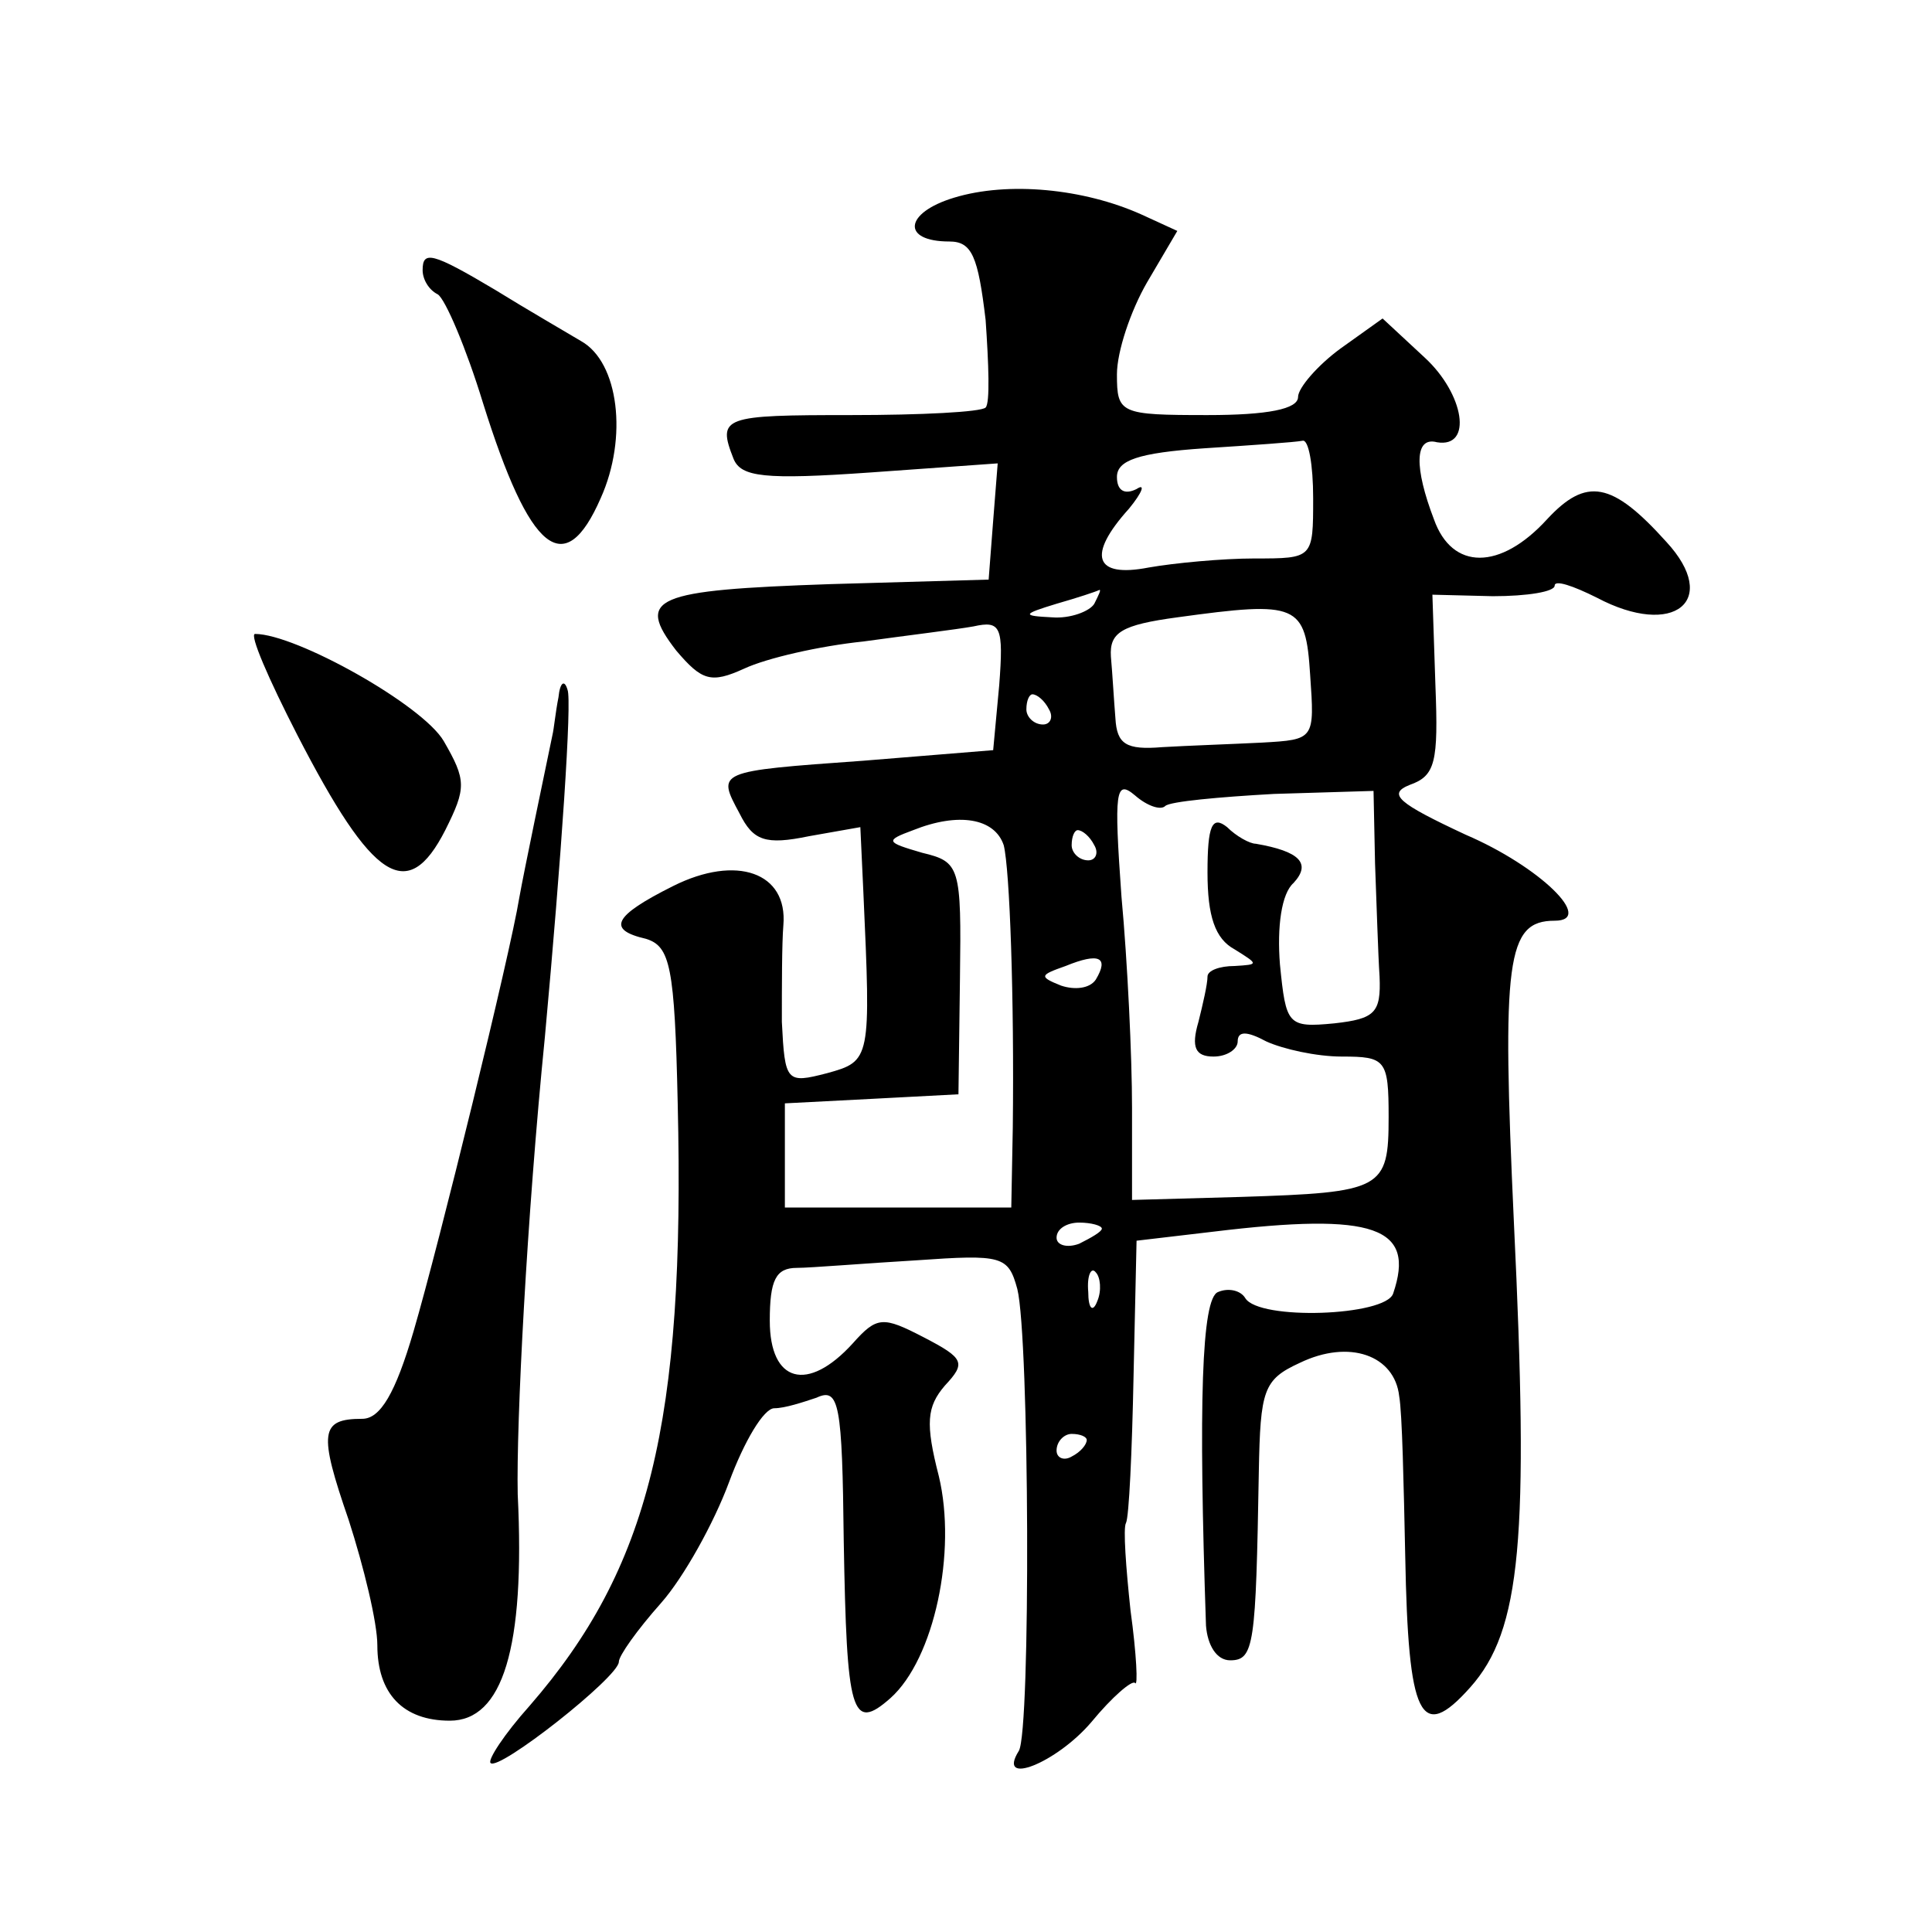
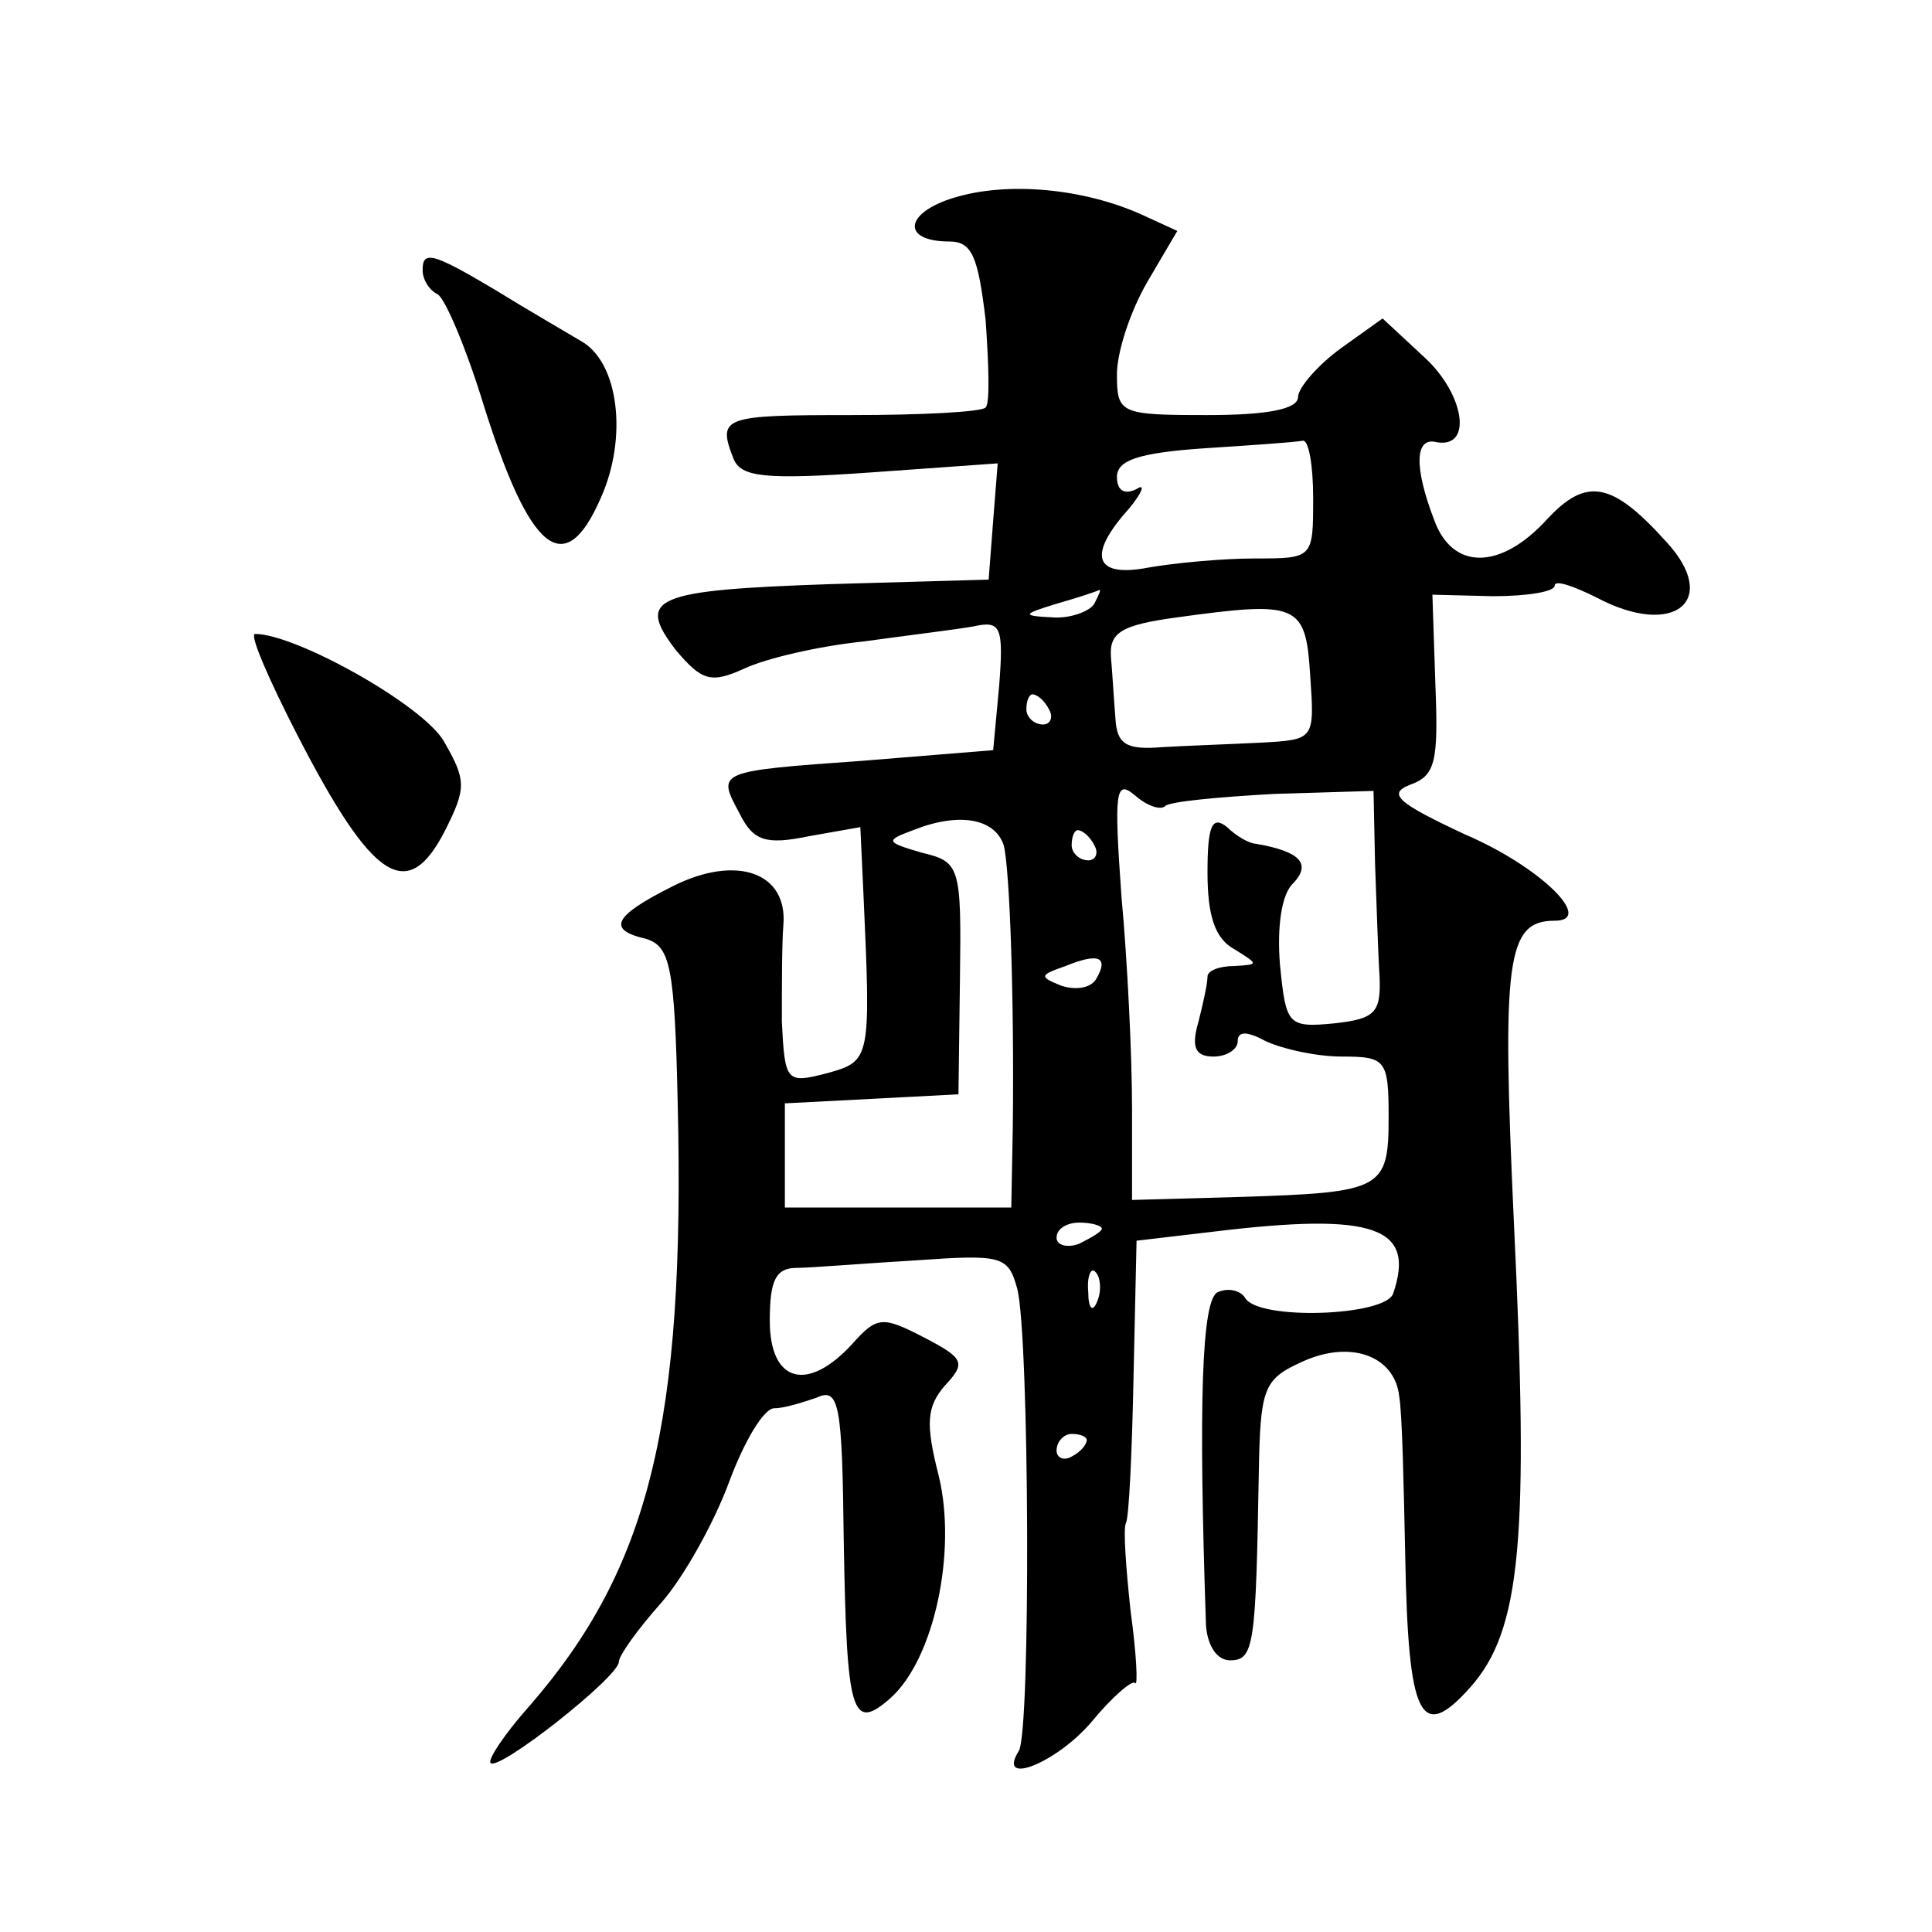
<svg xmlns="http://www.w3.org/2000/svg" version="1.0" width="128pt" height="128pt" viewBox="0 0 128 128" preserveAspectRatio="xMidYMid meet">
  <g transform="translate(0,128) scale(0.1,-0.1)" fill="#0" stroke="none">
-     <path d="M632 1149 c-33 -10 -35 -29 -3 -29 15 0 19 -10 24 -52 2 -29 3 -55 0 -58 -3 -3 -43 -5 -89 -5 -85 0 -89 -1 -78 -29 5 -12 20 -14 91 -9 l84 6 -3 -38 -3 -39 -105 -3 c-117 -4 -129 -9 -102 -44 17 -20 23 -22 45 -12 15 7 50 15 79 18 29 4 62 8 73 10 18 4 20 0 17 -39 l-4 -43 -86 -7 c-98 -7 -97 -7 -82 -35 9 -18 17 -21 46 -15 l34 6 2 -43 c5 -111 5 -112 -24 -120 -27 -7 -28 -6 -30 34 0 23 0 52 1 64 3 35 -31 47 -73 26 -40 -20 -44 -29 -18 -35 16 -5 19 -18 21 -109 5 -212 -19 -308 -98 -399 -17 -19 -28 -36 -26 -38 5 -6 85 57 85 67 0 4 12 21 28 39 15 17 35 53 45 80 10 27 23 49 30 49 7 0 19 4 28 7 15 7 17 -4 18 -95 2 -114 5 -127 31 -104 29 26 44 97 32 147 -9 35 -8 46 4 60 14 15 13 18 -14 32 -27 14 -31 14 -47 -4 -30 -33 -55 -26 -55 15 0 27 4 35 18 35 9 0 45 3 79 5 57 4 61 3 67 -19 8 -32 9 -293 1 -306 -15 -24 25 -8 48 19 14 17 27 28 29 26 2 -3 1 19 -3 48 -3 28 -5 55 -3 58 2 4 4 47 5 97 l2 90 51 6 c107 13 134 3 119 -41 -5 -15 -89 -18 -98 -3 -3 5 -11 7 -18 4 -11 -4 -13 -74 -8 -221 1 -13 7 -23 16 -23 16 0 17 10 19 125 1 54 3 61 27 72 33 16 63 5 66 -22 2 -11 3 -59 4 -106 2 -107 10 -124 43 -87 34 38 39 99 29 308 -8 174 -5 200 27 200 27 0 -10 36 -59 57 -45 21 -52 27 -37 33 17 6 19 15 17 66 l-2 60 40 -1 c23 0 41 3 41 7 0 4 12 0 28 -8 51 -27 82 -2 46 37 -36 40 -53 43 -79 15 -31 -34 -63 -34 -75 0 -13 34 -13 55 2 51 24 -4 18 32 -8 56 l-28 26 -28 -20 c-15 -11 -28 -26 -28 -32 0 -8 -20 -12 -60 -12 -58 0 -60 1 -60 27 0 15 9 42 20 61 l20 34 -24 11 c-38 17 -88 22 -124 11z m238 -199 c0 -40 0 -40 -39 -40 -21 0 -53 -3 -70 -6 -36 -7 -41 8 -13 39 9 11 11 17 5 13 -8 -4 -13 -1 -13 8 0 11 14 16 58 19 31 2 60 4 65 5 4 1 7 -16 7 -38z m-145 -70 c-3 -5 -16 -10 -28 -9 -20 1 -20 2 3 9 14 4 26 8 28 9 2 1 0 -3 -3 -9z m143 -47 c3 -43 3 -43 -32 -45 -20 -1 -49 -2 -66 -3 -24 -2 -30 2 -31 19 -1 12 -2 30 -3 41 -1 16 7 21 44 26 80 11 85 9 88 -38z m-173 -23 c3 -5 1 -10 -4 -10 -6 0 -11 5 -11 10 0 6 2 10 4 10 3 0 8 -4 11 -10z m77 -64 c3 3 36 6 72 8 l66 2 1 -48 c1 -26 2 -60 3 -75 1 -24 -3 -28 -30 -31 -31 -3 -32 -1 -36 39 -2 25 1 47 9 54 12 13 4 21 -25 26 -4 0 -13 5 -19 11 -10 8 -13 1 -13 -30 0 -29 5 -44 18 -51 16 -10 16 -10 0 -11 -10 0 -18 -3 -18 -7 0 -5 -3 -18 -6 -30 -5 -17 -2 -23 10 -23 9 0 16 5 16 10 0 7 6 7 19 0 11 -5 33 -10 50 -10 29 0 31 -2 31 -40 0 -48 -4 -50 -98 -53 l-72 -2 0 61 c0 34 -3 97 -7 140 -5 70 -4 78 9 67 8 -7 17 -10 20 -7z m-107 -26 c4 -16 7 -101 6 -187 l-1 -53 -75 0 -75 0 0 35 0 34 58 3 57 3 1 77 c1 74 0 77 -25 83 -24 7 -25 8 -6 15 30 12 54 8 60 -10z m60 0 c3 -5 1 -10 -4 -10 -6 0 -11 5 -11 10 0 6 2 10 4 10 3 0 8 -4 11 -10z m1 -89 c-4 -6 -14 -7 -23 -4 -15 6 -14 7 3 13 22 9 29 6 20 -9z m4 -165 c0 -2 -7 -6 -15 -10 -8 -3 -15 -1 -15 4 0 6 7 10 15 10 8 0 15 -2 15 -4z m-3 -48 c-3 -8 -6 -5 -6 6 -1 11 2 17 5 13 3 -3 4 -12 1 -19z m-7 -92 c0 -3 -4 -8 -10 -11 -5 -3 -10 -1 -10 4 0 6 5 11 10 11 6 0 10 -2 10 -4z M280 1101 c0 -6 4 -13 10 -16 5 -3 19 -36 30 -72 31 -99 54 -118 78 -63 18 40 12 90 -13 104 -10 6 -36 21 -57 34 -42 25 -48 26 -48 13z M197 793 c50 -97 73 -112 98 -63 14 28 14 33 -1 59 -14 24 -98 71 -125 71 -4 0 9 -30 28 -67z M370 818 c-2 -10 -3 -21 -4 -25 -5 -24 -19 -91 -22 -108 -6 -37 -53 -229 -70 -287 -12 -41 -22 -58 -34 -58 -28 0 -29 -9 -9 -67 10 -31 19 -68 19 -83 0 -32 17 -50 48 -50 35 0 50 48 45 150 -1 47 6 183 18 303 11 120 18 223 15 230 -2 7 -5 5 -6 -5z" />
+     <path d="M632 1149 c-33 -10 -35 -29 -3 -29 15 0 19 -10 24 -52 2 -29 3 -55 0 -58 -3 -3 -43 -5 -89 -5 -85 0 -89 -1 -78 -29 5 -12 20 -14 91 -9 l84 6 -3 -38 -3 -39 -105 -3 c-117 -4 -129 -9 -102 -44 17 -20 23 -22 45 -12 15 7 50 15 79 18 29 4 62 8 73 10 18 4 20 0 17 -39 l-4 -43 -86 -7 c-98 -7 -97 -7 -82 -35 9 -18 17 -21 46 -15 l34 6 2 -43 c5 -111 5 -112 -24 -120 -27 -7 -28 -6 -30 34 0 23 0 52 1 64 3 35 -31 47 -73 26 -40 -20 -44 -29 -18 -35 16 -5 19 -18 21 -109 5 -212 -19 -308 -98 -399 -17 -19 -28 -36 -26 -38 5 -6 85 57 85 67 0 4 12 21 28 39 15 17 35 53 45 80 10 27 23 49 30 49 7 0 19 4 28 7 15 7 17 -4 18 -95 2 -114 5 -127 31 -104 29 26 44 97 32 147 -9 35 -8 46 4 60 14 15 13 18 -14 32 -27 14 -31 14 -47 -4 -30 -33 -55 -26 -55 15 0 27 4 35 18 35 9 0 45 3 79 5 57 4 61 3 67 -19 8 -32 9 -293 1 -306 -15 -24 25 -8 48 19 14 17 27 28 29 26 2 -3 1 19 -3 48 -3 28 -5 55 -3 58 2 4 4 47 5 97 l2 90 51 6 c107 13 134 3 119 -41 -5 -15 -89 -18 -98 -3 -3 5 -11 7 -18 4 -11 -4 -13 -74 -8 -221 1 -13 7 -23 16 -23 16 0 17 10 19 125 1 54 3 61 27 72 33 16 63 5 66 -22 2 -11 3 -59 4 -106 2 -107 10 -124 43 -87 34 38 39 99 29 308 -8 174 -5 200 27 200 27 0 -10 36 -59 57 -45 21 -52 27 -37 33 17 6 19 15 17 66 l-2 60 40 -1 c23 0 41 3 41 7 0 4 12 0 28 -8 51 -27 82 -2 46 37 -36 40 -53 43 -79 15 -31 -34 -63 -34 -75 0 -13 34 -13 55 2 51 24 -4 18 32 -8 56 l-28 26 -28 -20 c-15 -11 -28 -26 -28 -32 0 -8 -20 -12 -60 -12 -58 0 -60 1 -60 27 0 15 9 42 20 61 l20 34 -24 11 c-38 17 -88 22 -124 11z m238 -199 c0 -40 0 -40 -39 -40 -21 0 -53 -3 -70 -6 -36 -7 -41 8 -13 39 9 11 11 17 5 13 -8 -4 -13 -1 -13 8 0 11 14 16 58 19 31 2 60 4 65 5 4 1 7 -16 7 -38z m-145 -70 c-3 -5 -16 -10 -28 -9 -20 1 -20 2 3 9 14 4 26 8 28 9 2 1 0 -3 -3 -9z m143 -47 c3 -43 3 -43 -32 -45 -20 -1 -49 -2 -66 -3 -24 -2 -30 2 -31 19 -1 12 -2 30 -3 41 -1 16 7 21 44 26 80 11 85 9 88 -38z m-173 -23 c3 -5 1 -10 -4 -10 -6 0 -11 5 -11 10 0 6 2 10 4 10 3 0 8 -4 11 -10z m77 -64 c3 3 36 6 72 8 l66 2 1 -48 c1 -26 2 -60 3 -75 1 -24 -3 -28 -30 -31 -31 -3 -32 -1 -36 39 -2 25 1 47 9 54 12 13 4 21 -25 26 -4 0 -13 5 -19 11 -10 8 -13 1 -13 -30 0 -29 5 -44 18 -51 16 -10 16 -10 0 -11 -10 0 -18 -3 -18 -7 0 -5 -3 -18 -6 -30 -5 -17 -2 -23 10 -23 9 0 16 5 16 10 0 7 6 7 19 0 11 -5 33 -10 50 -10 29 0 31 -2 31 -40 0 -48 -4 -50 -98 -53 l-72 -2 0 61 c0 34 -3 97 -7 140 -5 70 -4 78 9 67 8 -7 17 -10 20 -7z m-107 -26 c4 -16 7 -101 6 -187 l-1 -53 -75 0 -75 0 0 35 0 34 58 3 57 3 1 77 c1 74 0 77 -25 83 -24 7 -25 8 -6 15 30 12 54 8 60 -10z m60 0 c3 -5 1 -10 -4 -10 -6 0 -11 5 -11 10 0 6 2 10 4 10 3 0 8 -4 11 -10z m1 -89 c-4 -6 -14 -7 -23 -4 -15 6 -14 7 3 13 22 9 29 6 20 -9z m4 -165 c0 -2 -7 -6 -15 -10 -8 -3 -15 -1 -15 4 0 6 7 10 15 10 8 0 15 -2 15 -4z m-3 -48 c-3 -8 -6 -5 -6 6 -1 11 2 17 5 13 3 -3 4 -12 1 -19z m-7 -92 c0 -3 -4 -8 -10 -11 -5 -3 -10 -1 -10 4 0 6 5 11 10 11 6 0 10 -2 10 -4z M280 1101 c0 -6 4 -13 10 -16 5 -3 19 -36 30 -72 31 -99 54 -118 78 -63 18 40 12 90 -13 104 -10 6 -36 21 -57 34 -42 25 -48 26 -48 13z M197 793 c50 -97 73 -112 98 -63 14 28 14 33 -1 59 -14 24 -98 71 -125 71 -4 0 9 -30 28 -67z M370 818 z" />
  </g>
</svg>